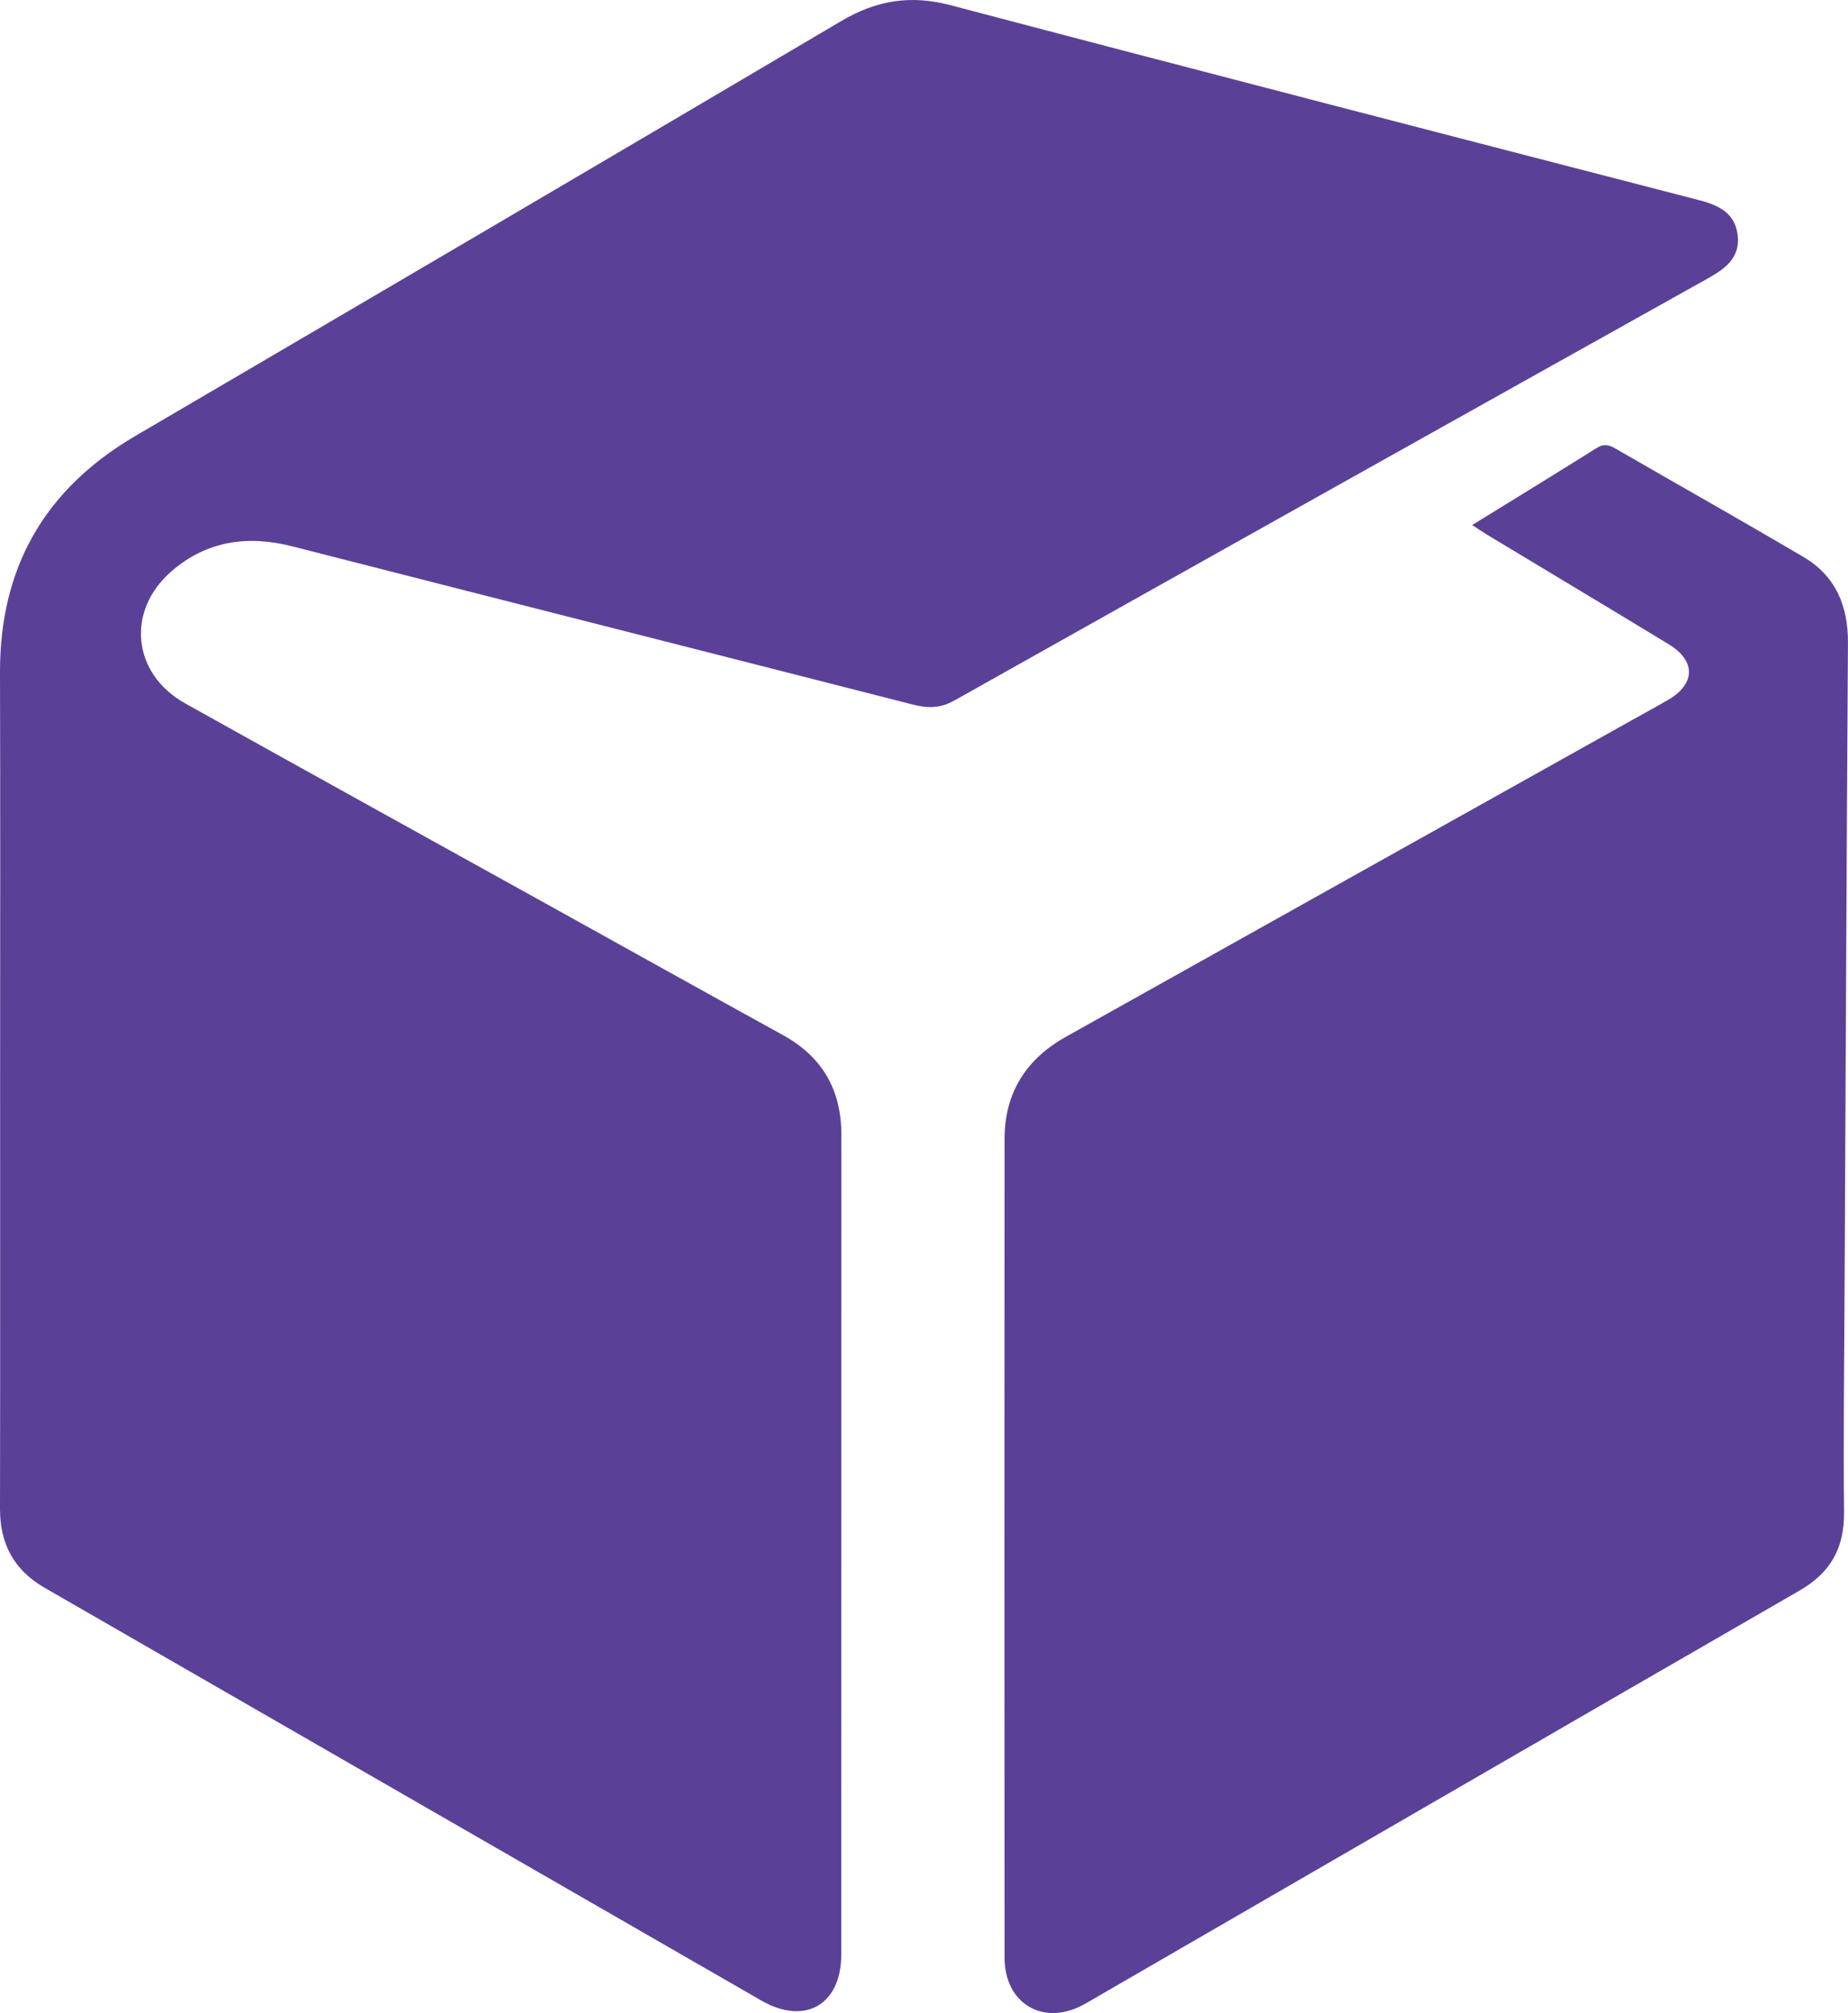
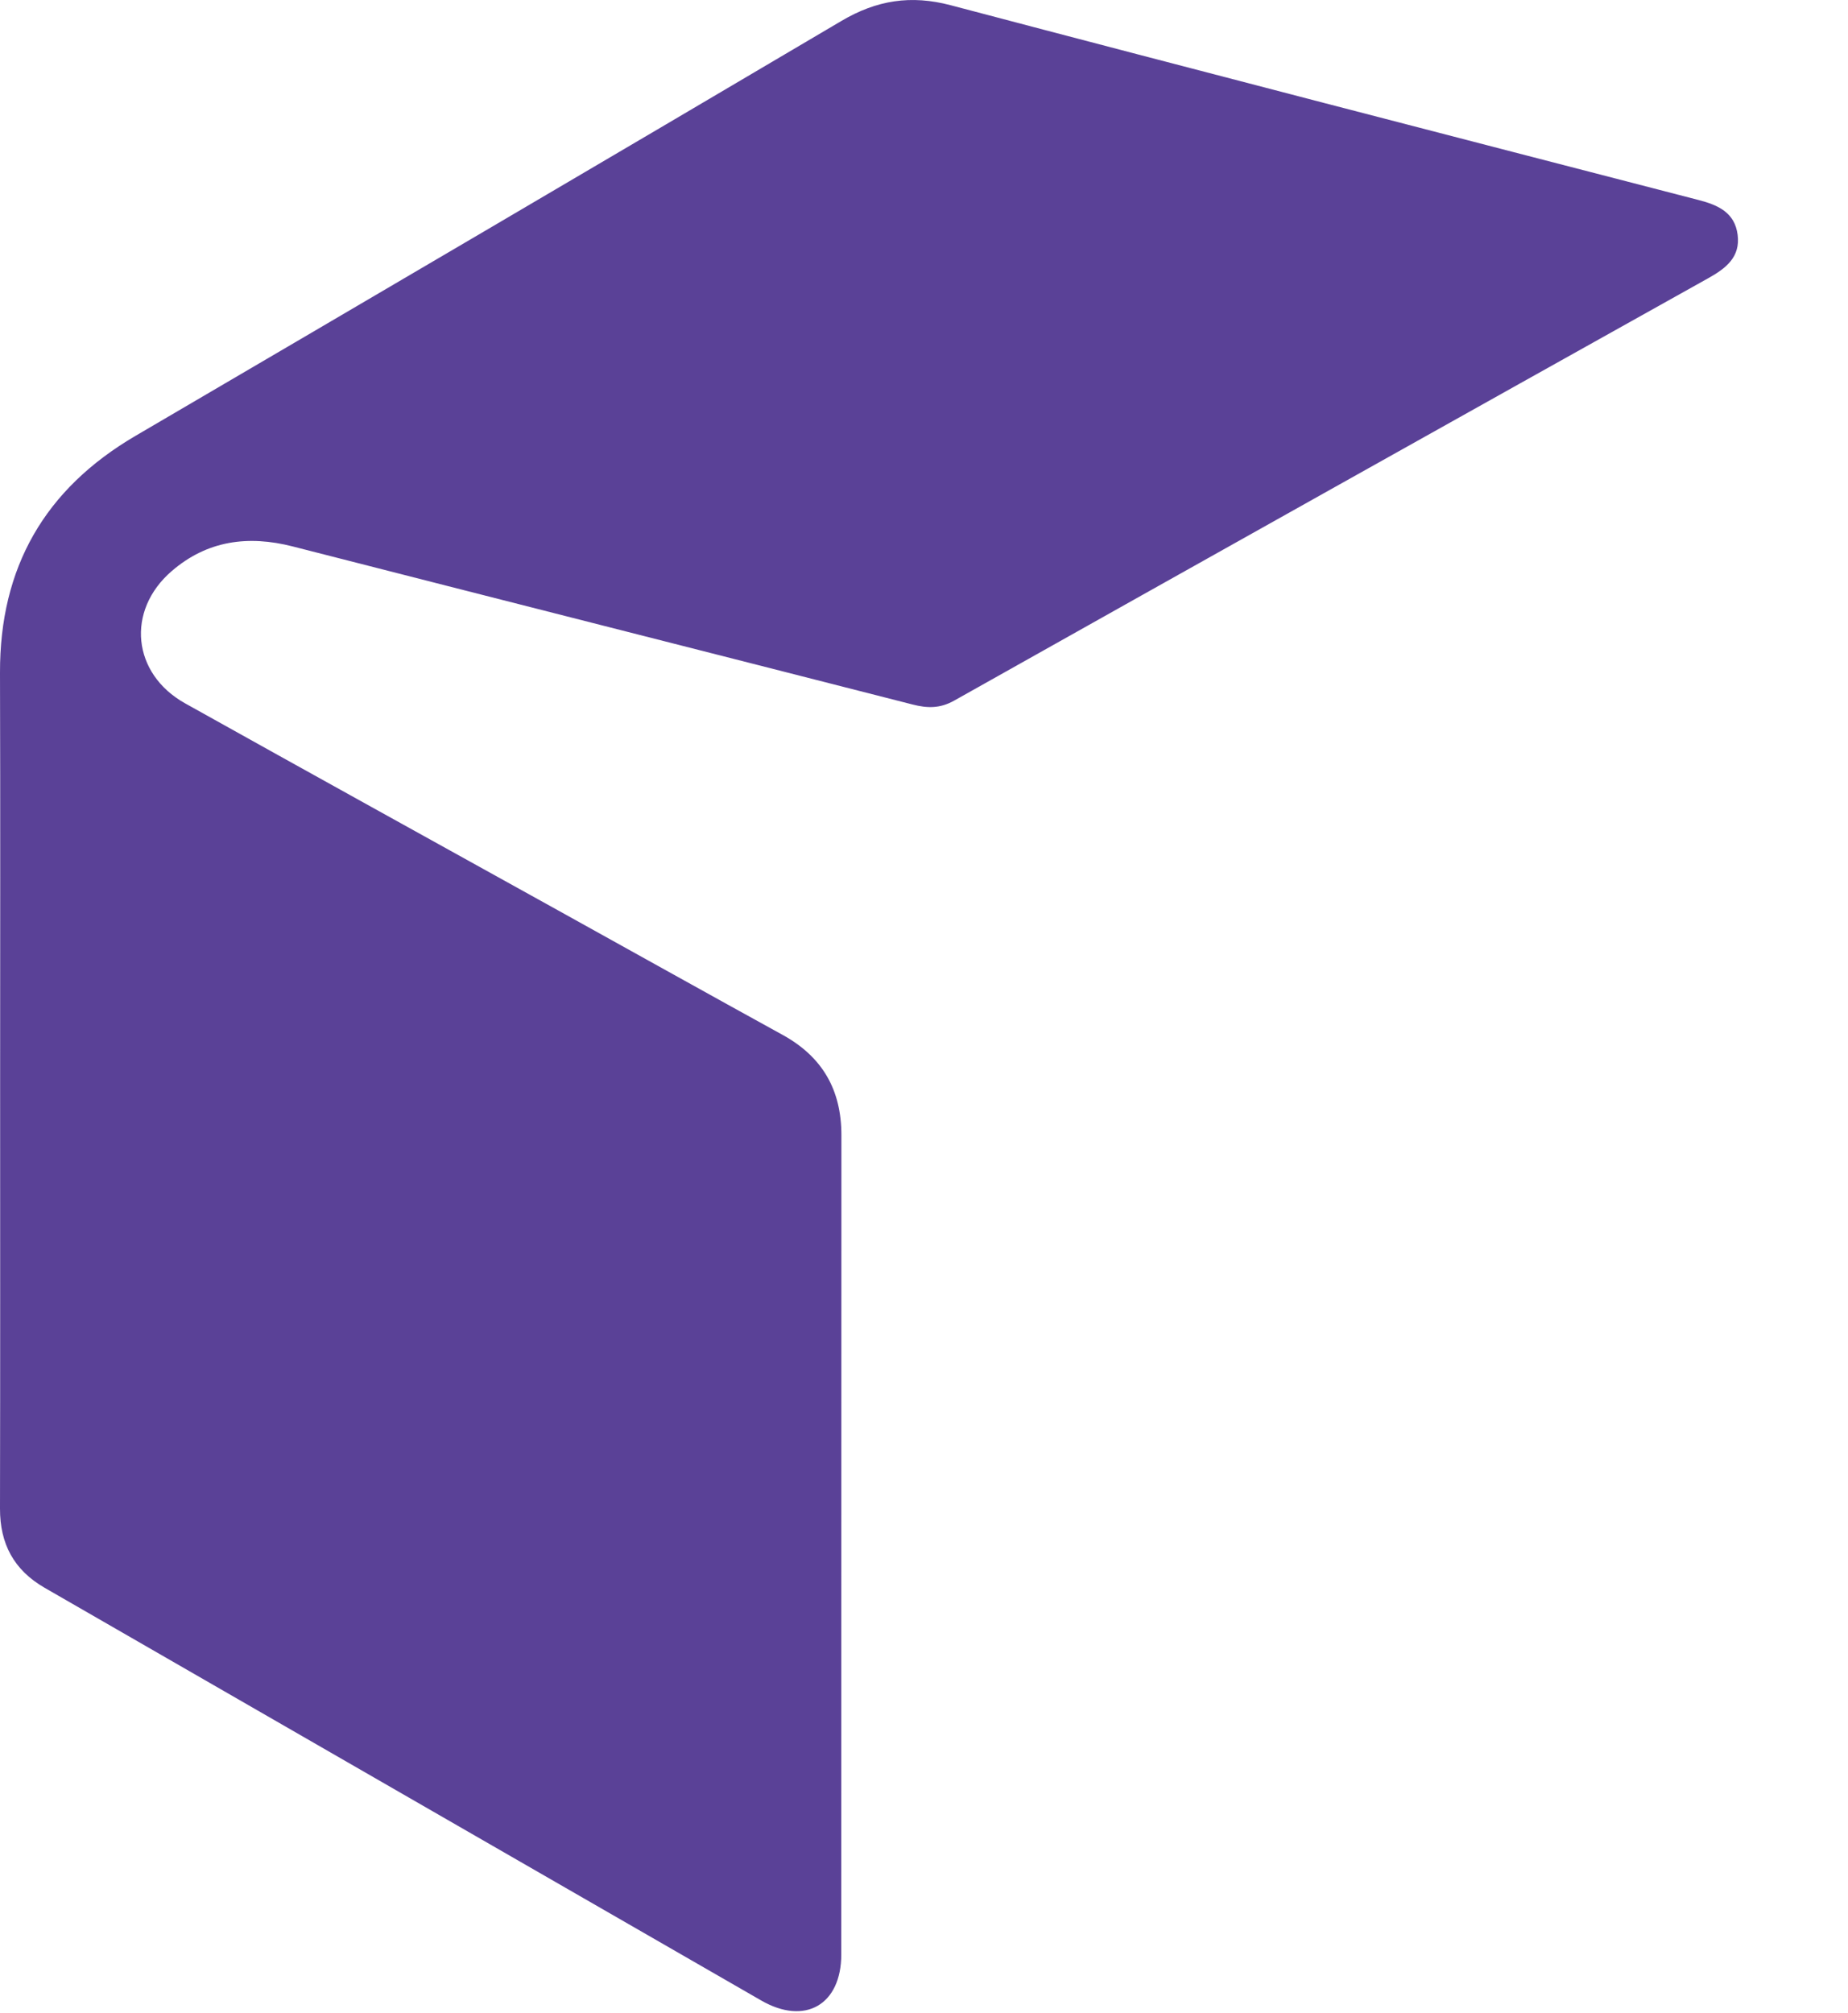
<svg xmlns="http://www.w3.org/2000/svg" id="_图层_2" data-name="图层_2" viewBox="0 0 443 482.52">
  <defs>
    <style> .cls-1 { fill: #5a4197; } </style>
  </defs>
  <g id="_图层_1-2" data-name="图层_1">
    <g>
      <path class="cls-1" d="M.03,259.18c0-32.65.07-65.29-.03-97.94-.07-25.21,10.71-44.02,32.49-56.77C88.95,71.41,145.38,38.29,201.72,5.01c8.41-4.97,16.64-6.28,26.2-3.75,59.71,15.76,119.5,31.22,179.29,46.69,4.71,1.22,8.64,3.02,9.33,8.31.69,5.32-2.74,8.02-6.96,10.38-60.32,33.7-120.61,67.45-180.85,101.3-3.4,1.91-6.43,1.84-9.97.93-49.51-12.66-99.05-25.2-148.56-37.88-10.74-2.75-20.55-1.43-29.05,5.91-11,9.5-9.47,24.6,3.22,31.69,29.8,16.64,59.68,33.14,89.52,49.69,17.91,9.93,35.79,19.92,53.73,29.79,9.53,5.24,14.09,13.19,14.08,24.03-.04,65.46,0,130.92-.03,196.38,0,12.05-8.68,17.08-19.17,11.05-57.3-32.96-114.55-65.99-171.84-98.96C3.31,376.31-.02,370.04,0,361.61c.07-34.15.03-68.29.03-102.44Z" />
-       <path class="cls-1" d="M352.93,125.84c10.36-6.39,20.15-12.38,29.86-18.48,1.74-1.09,3.01-.68,4.55.21,14.99,8.66,30.08,17.15,44.99,25.94,7.74,4.56,10.72,11.77,10.66,20.65-.33,51.29-.55,102.58-.8,153.88-.09,18.15-.32,36.31-.14,54.46.08,8.55-3.21,14.47-10.66,18.76-57.11,32.93-114.13,66.01-171.2,99.01-9.76,5.64-19.36.24-19.37-10.99-.06-65.45-.05-130.9,0-196.35,0-10.97,5.16-19.07,14.66-24.39,45.17-25.29,90.37-50.55,135.55-75.82,2.91-1.62,5.83-3.22,8.72-4.88,6.68-3.82,6.87-9.39.3-13.39-14.51-8.83-29.08-17.54-43.62-26.31-.98-.59-1.93-1.25-3.52-2.3Z" />
    </g>
  </g>
</svg>